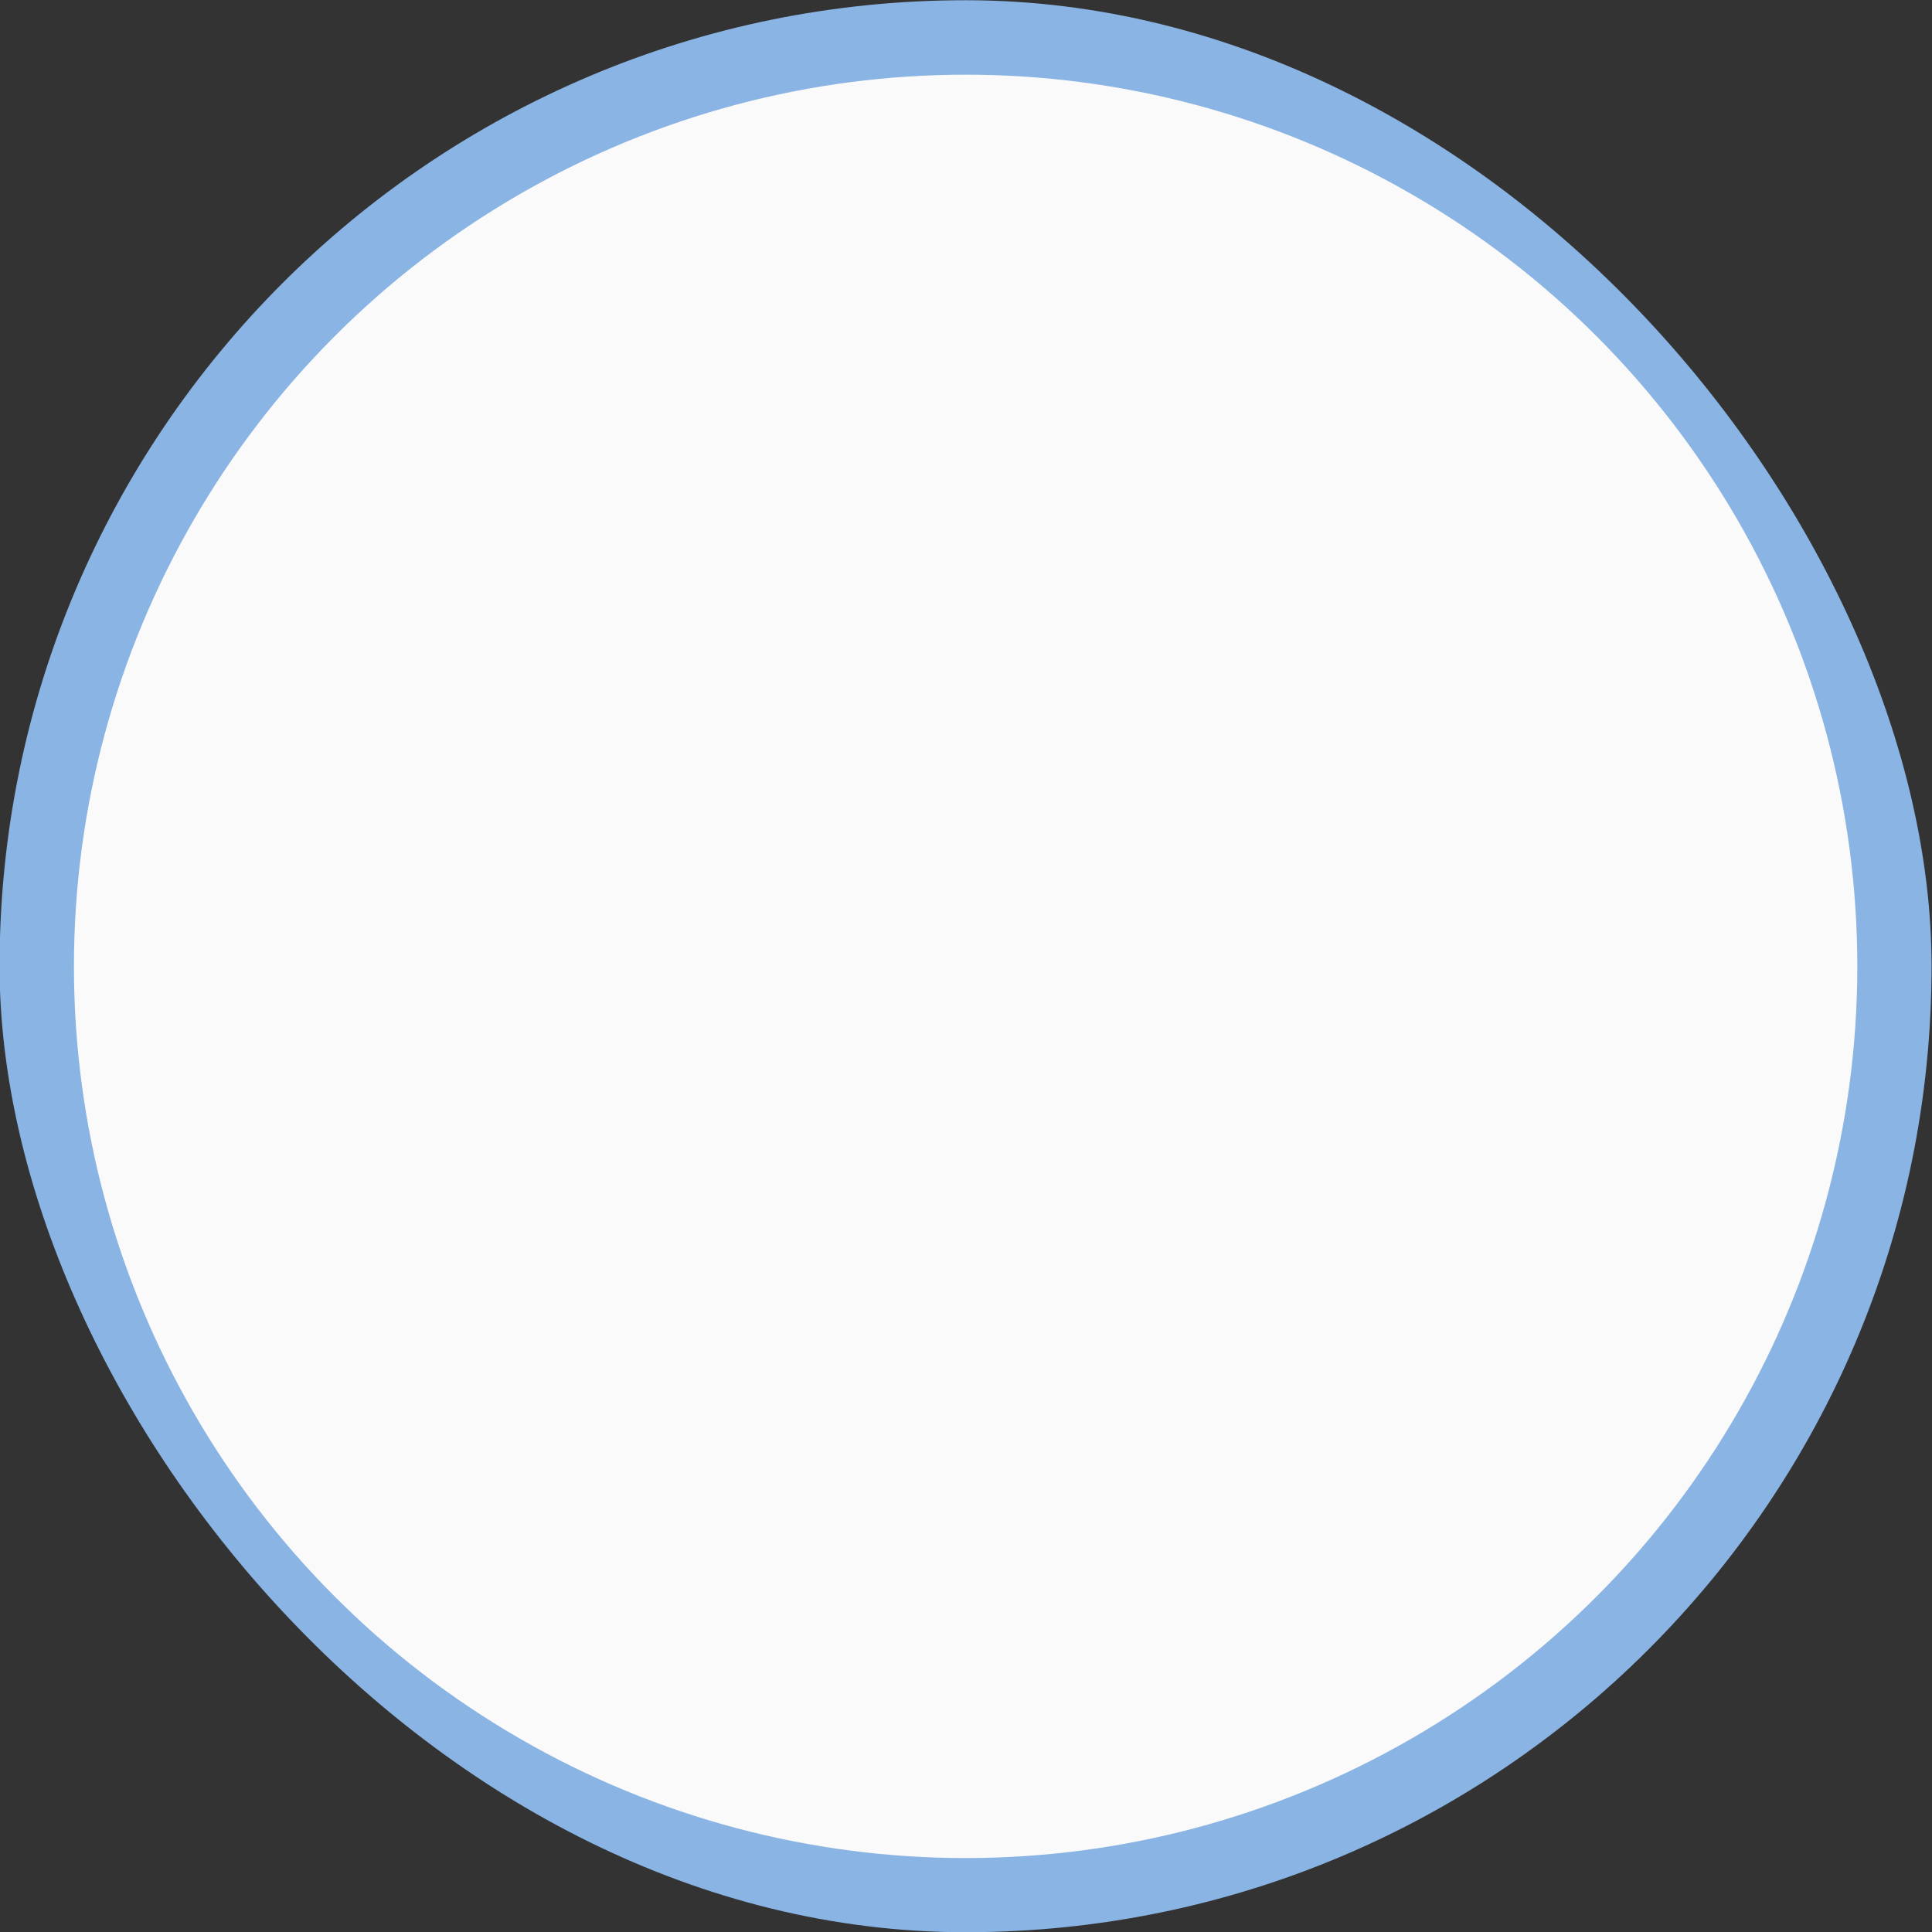
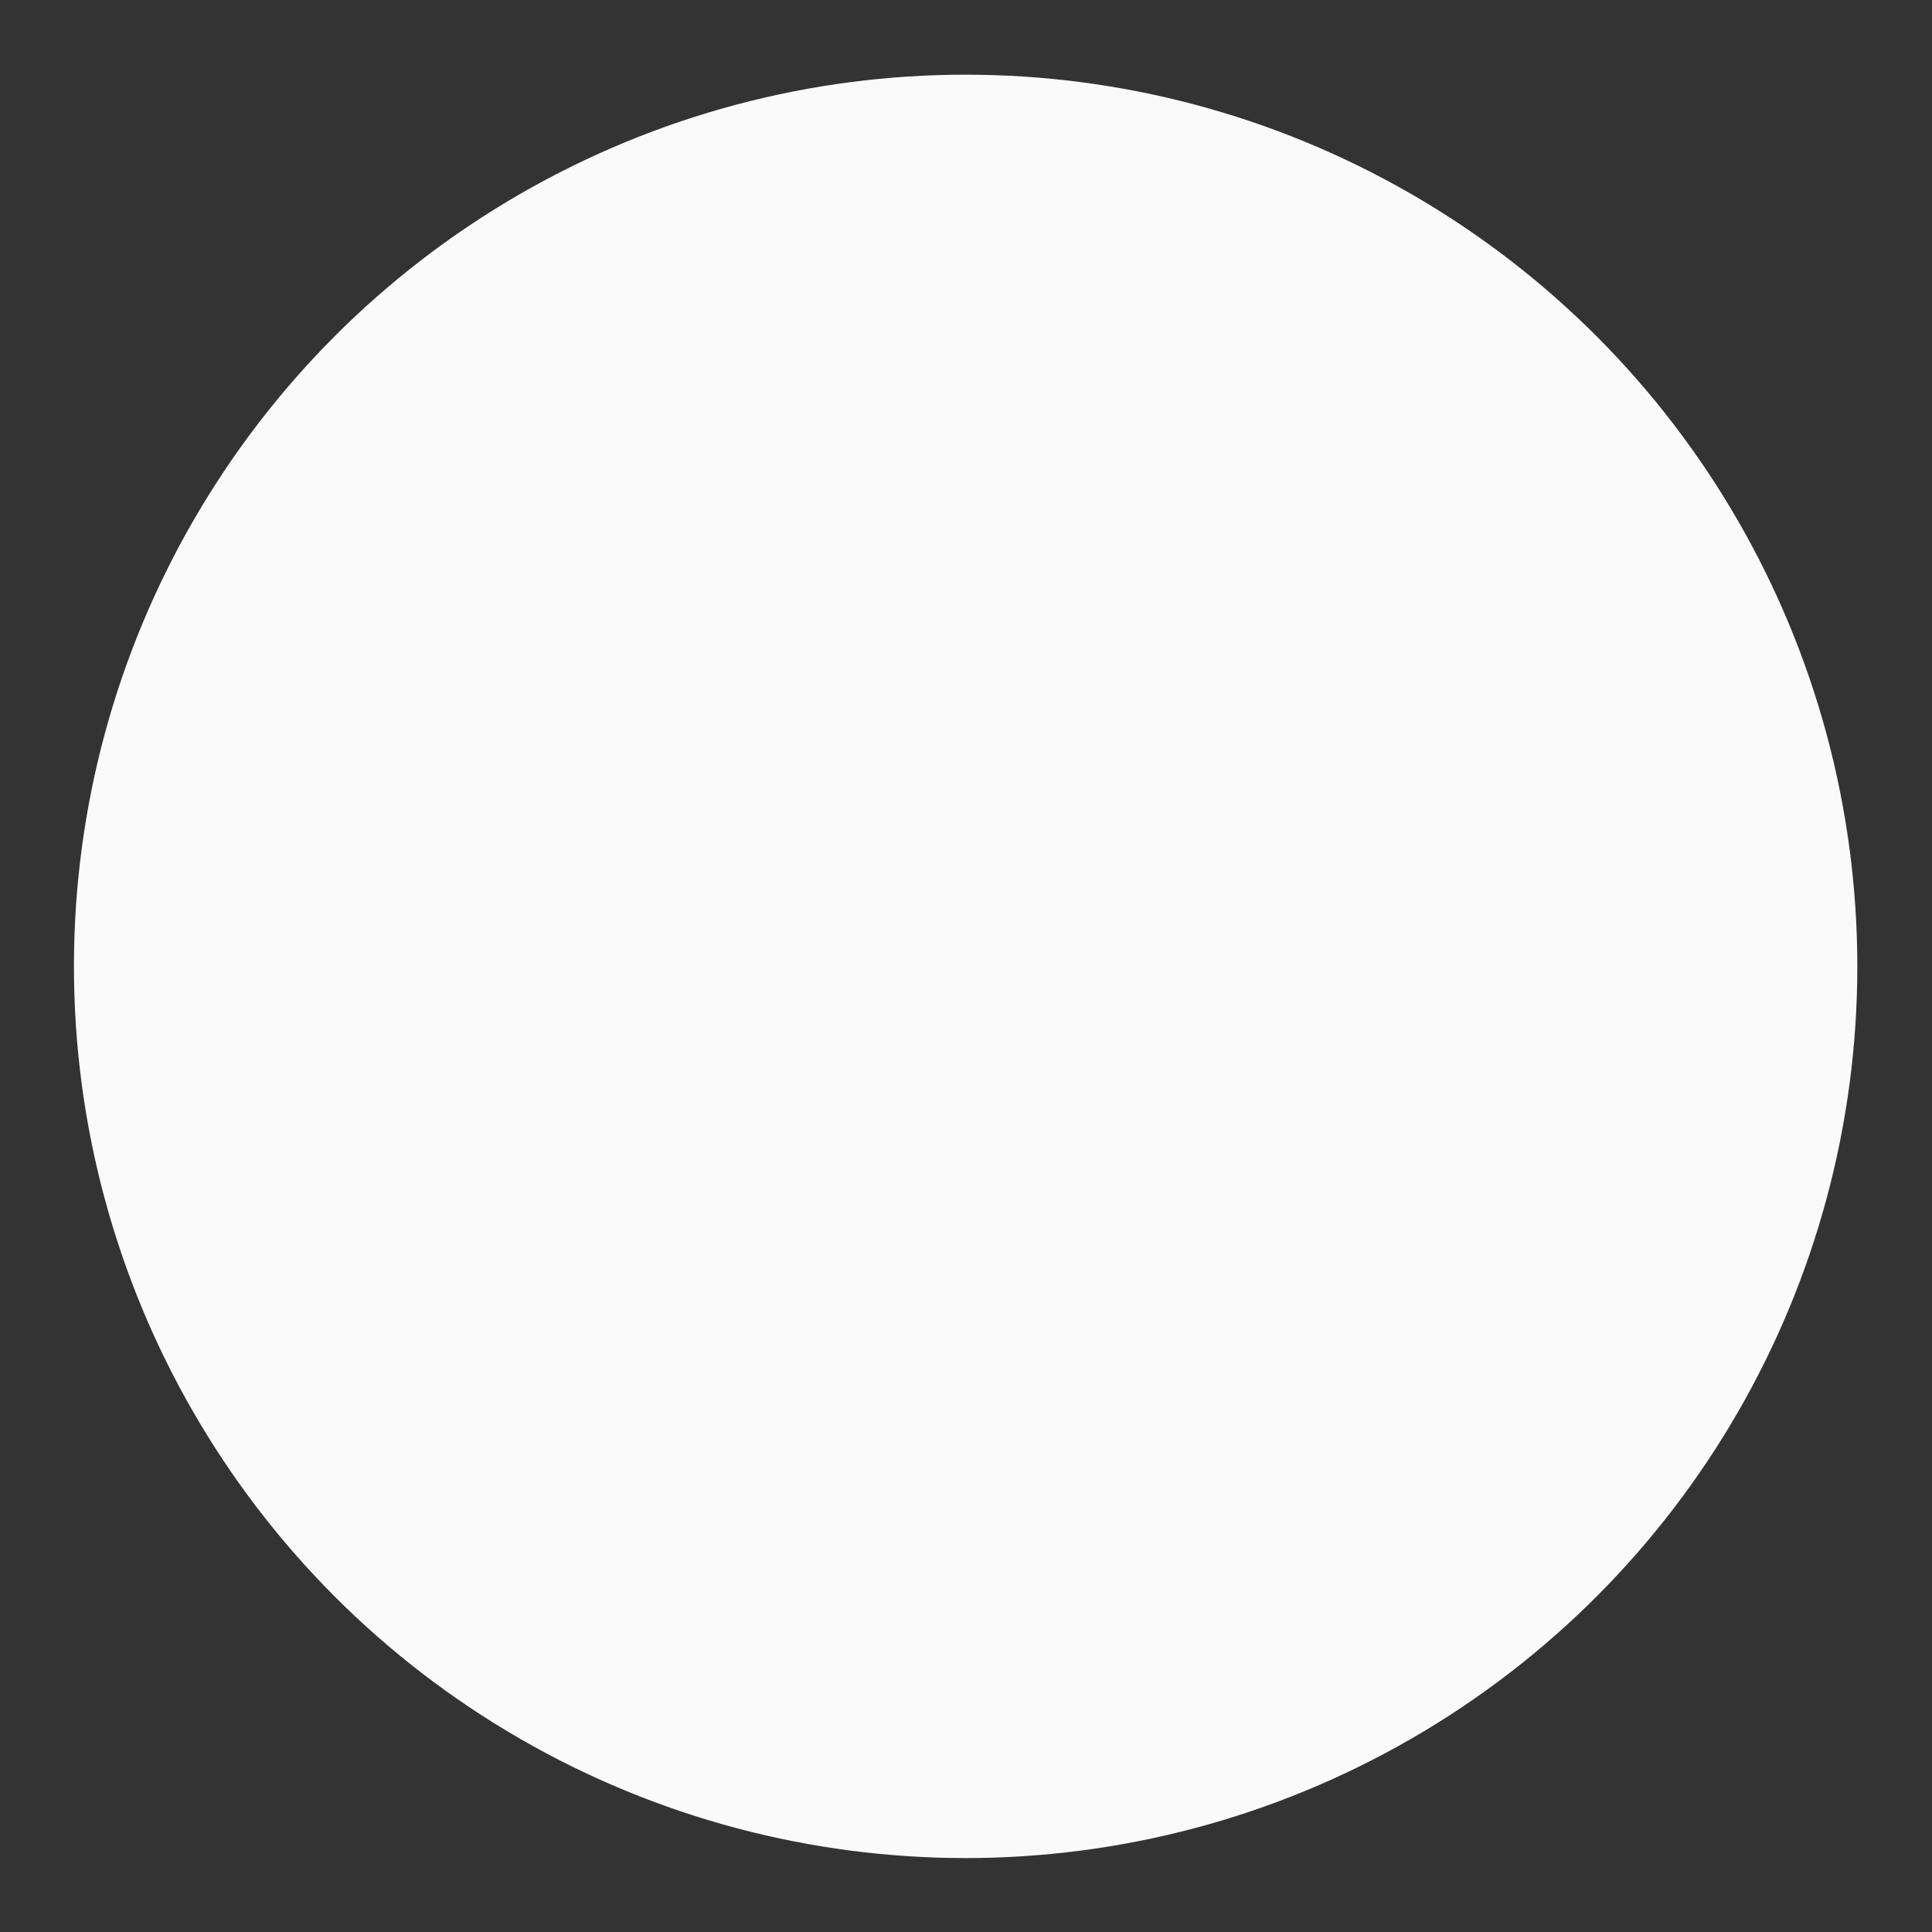
<svg xmlns="http://www.w3.org/2000/svg" version="1.1" viewBox="0 0 26 26">
  <rect x="0" y="0" width="26" height="26" fill="#333333" stroke="none" />
-   <rect x="-.006" y=".003" width="26" height="26" rx="13" ry="13" fill="#8ab4e4" stroke-width="3.78" />
  <circle cx="12.995" cy="13.005" r="12" fill="#fafafa" stroke-width="3.78" />
</svg>